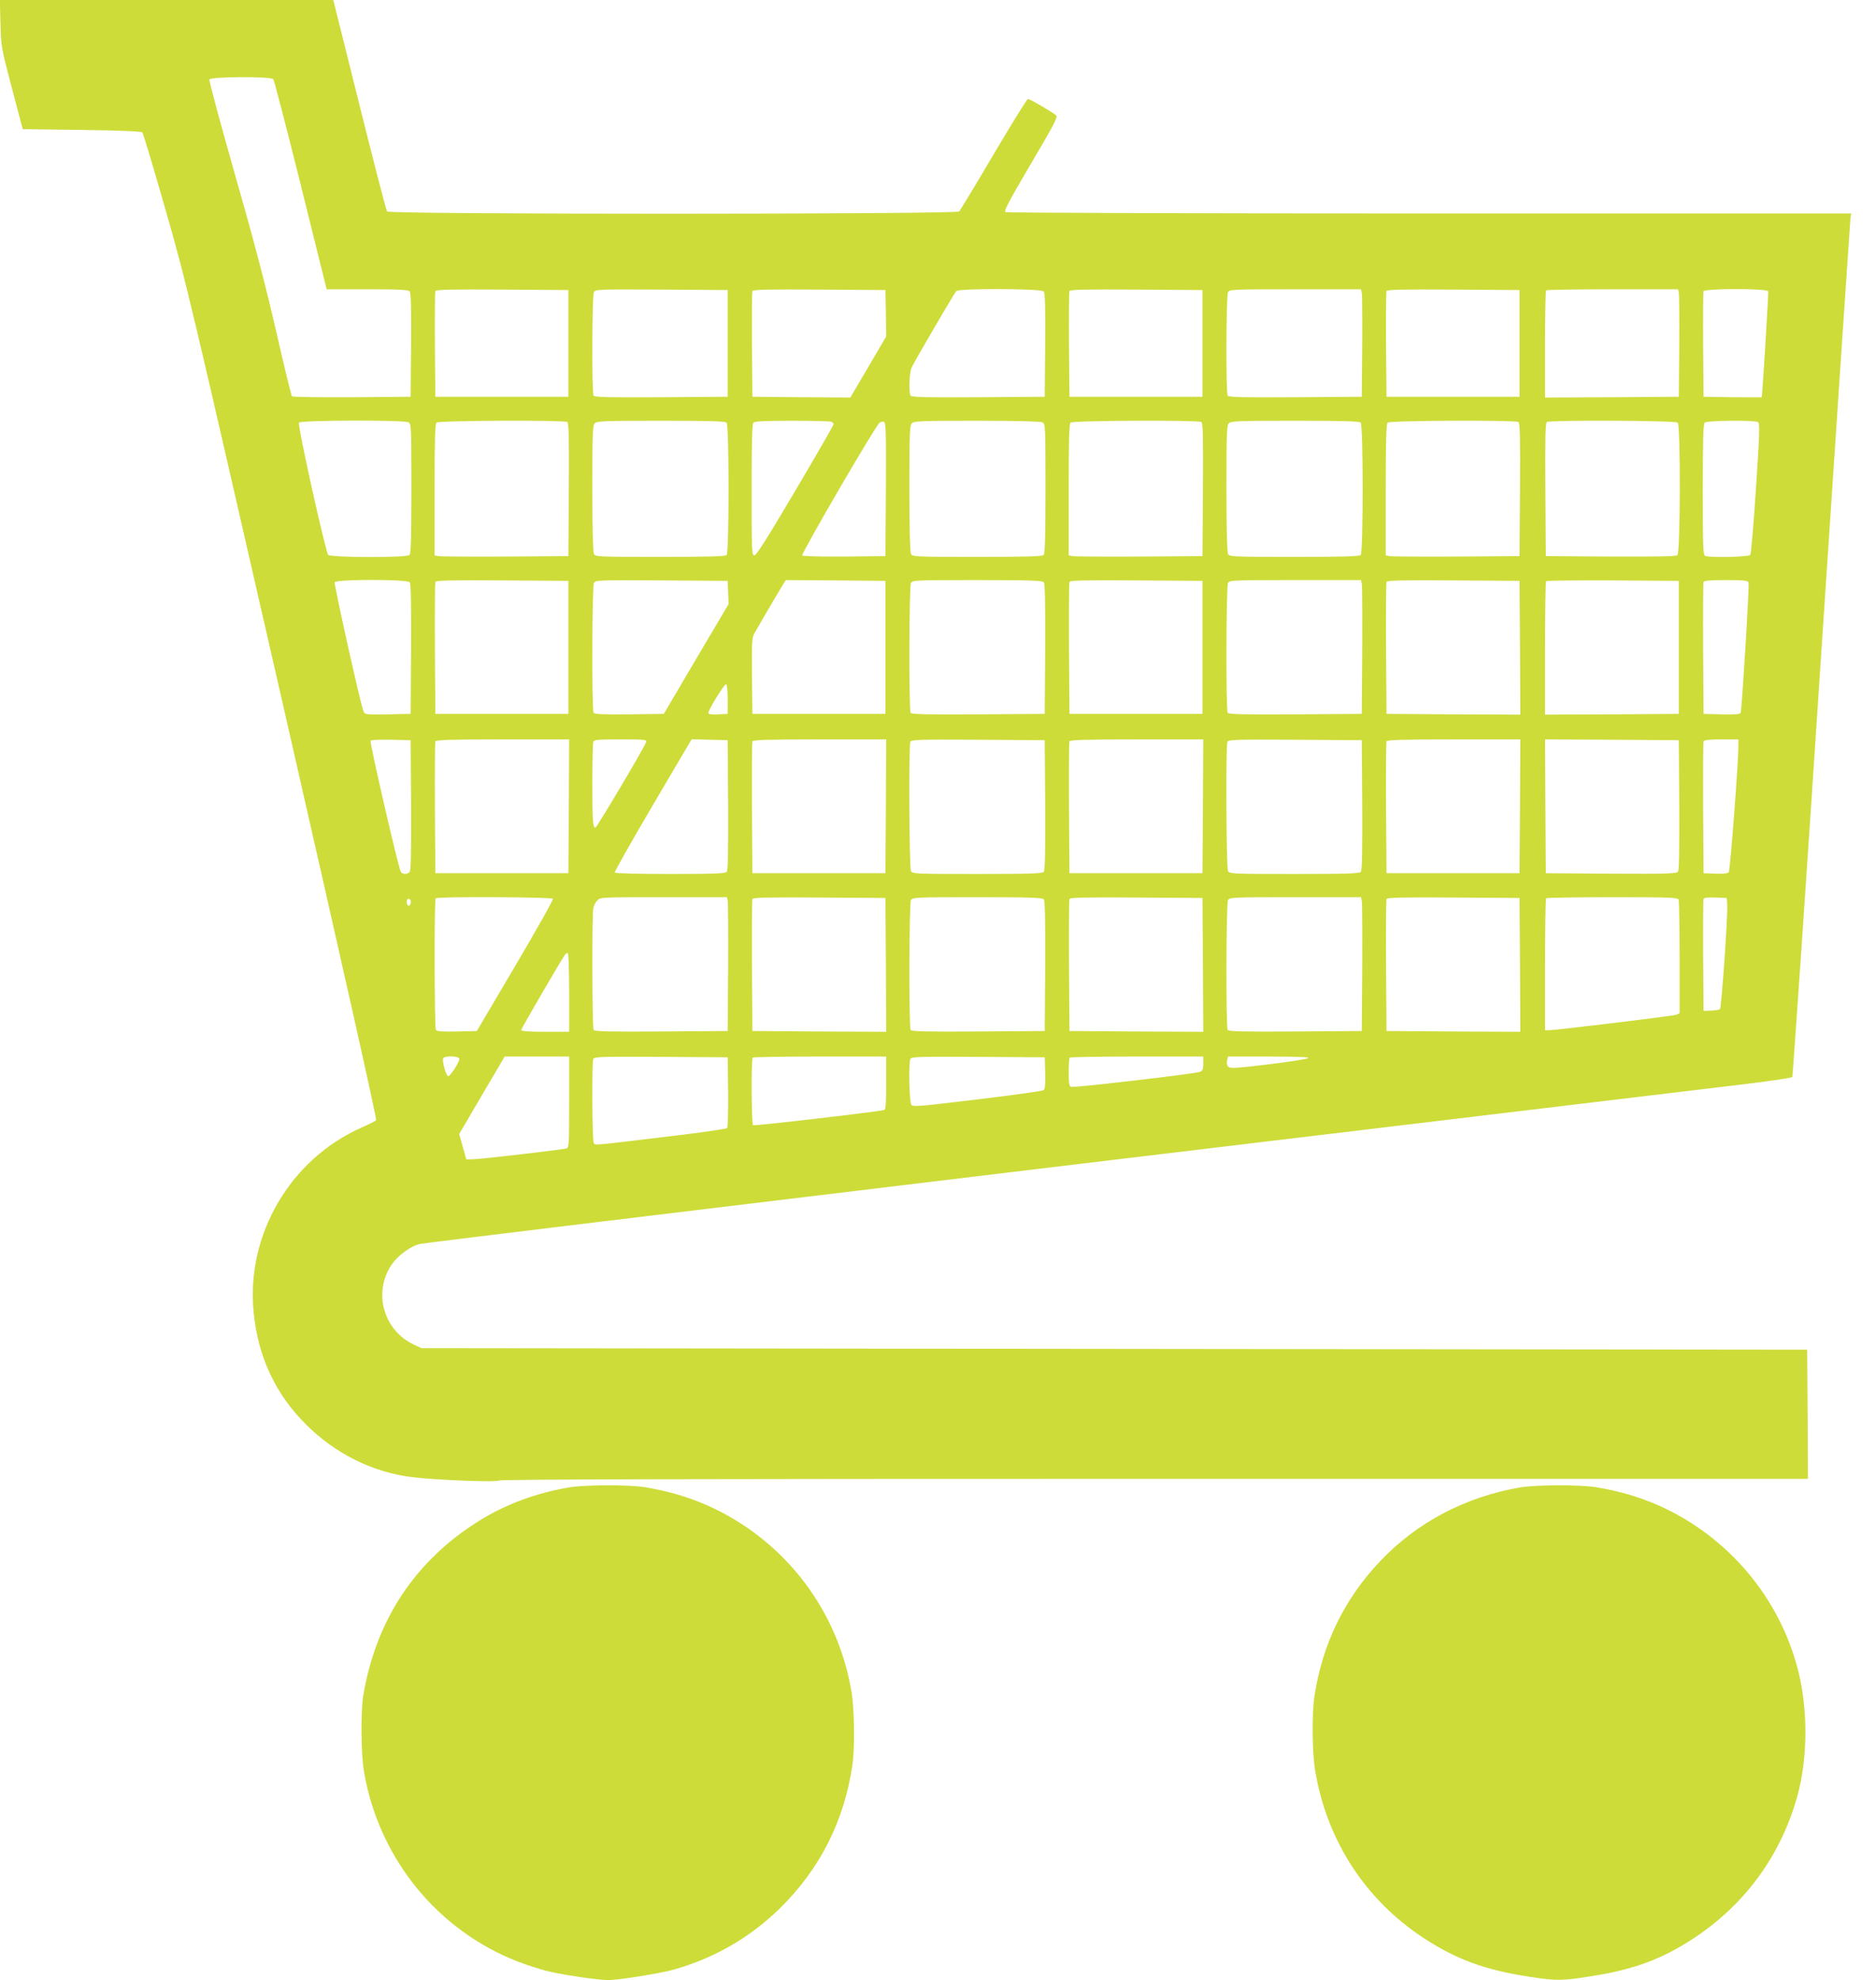
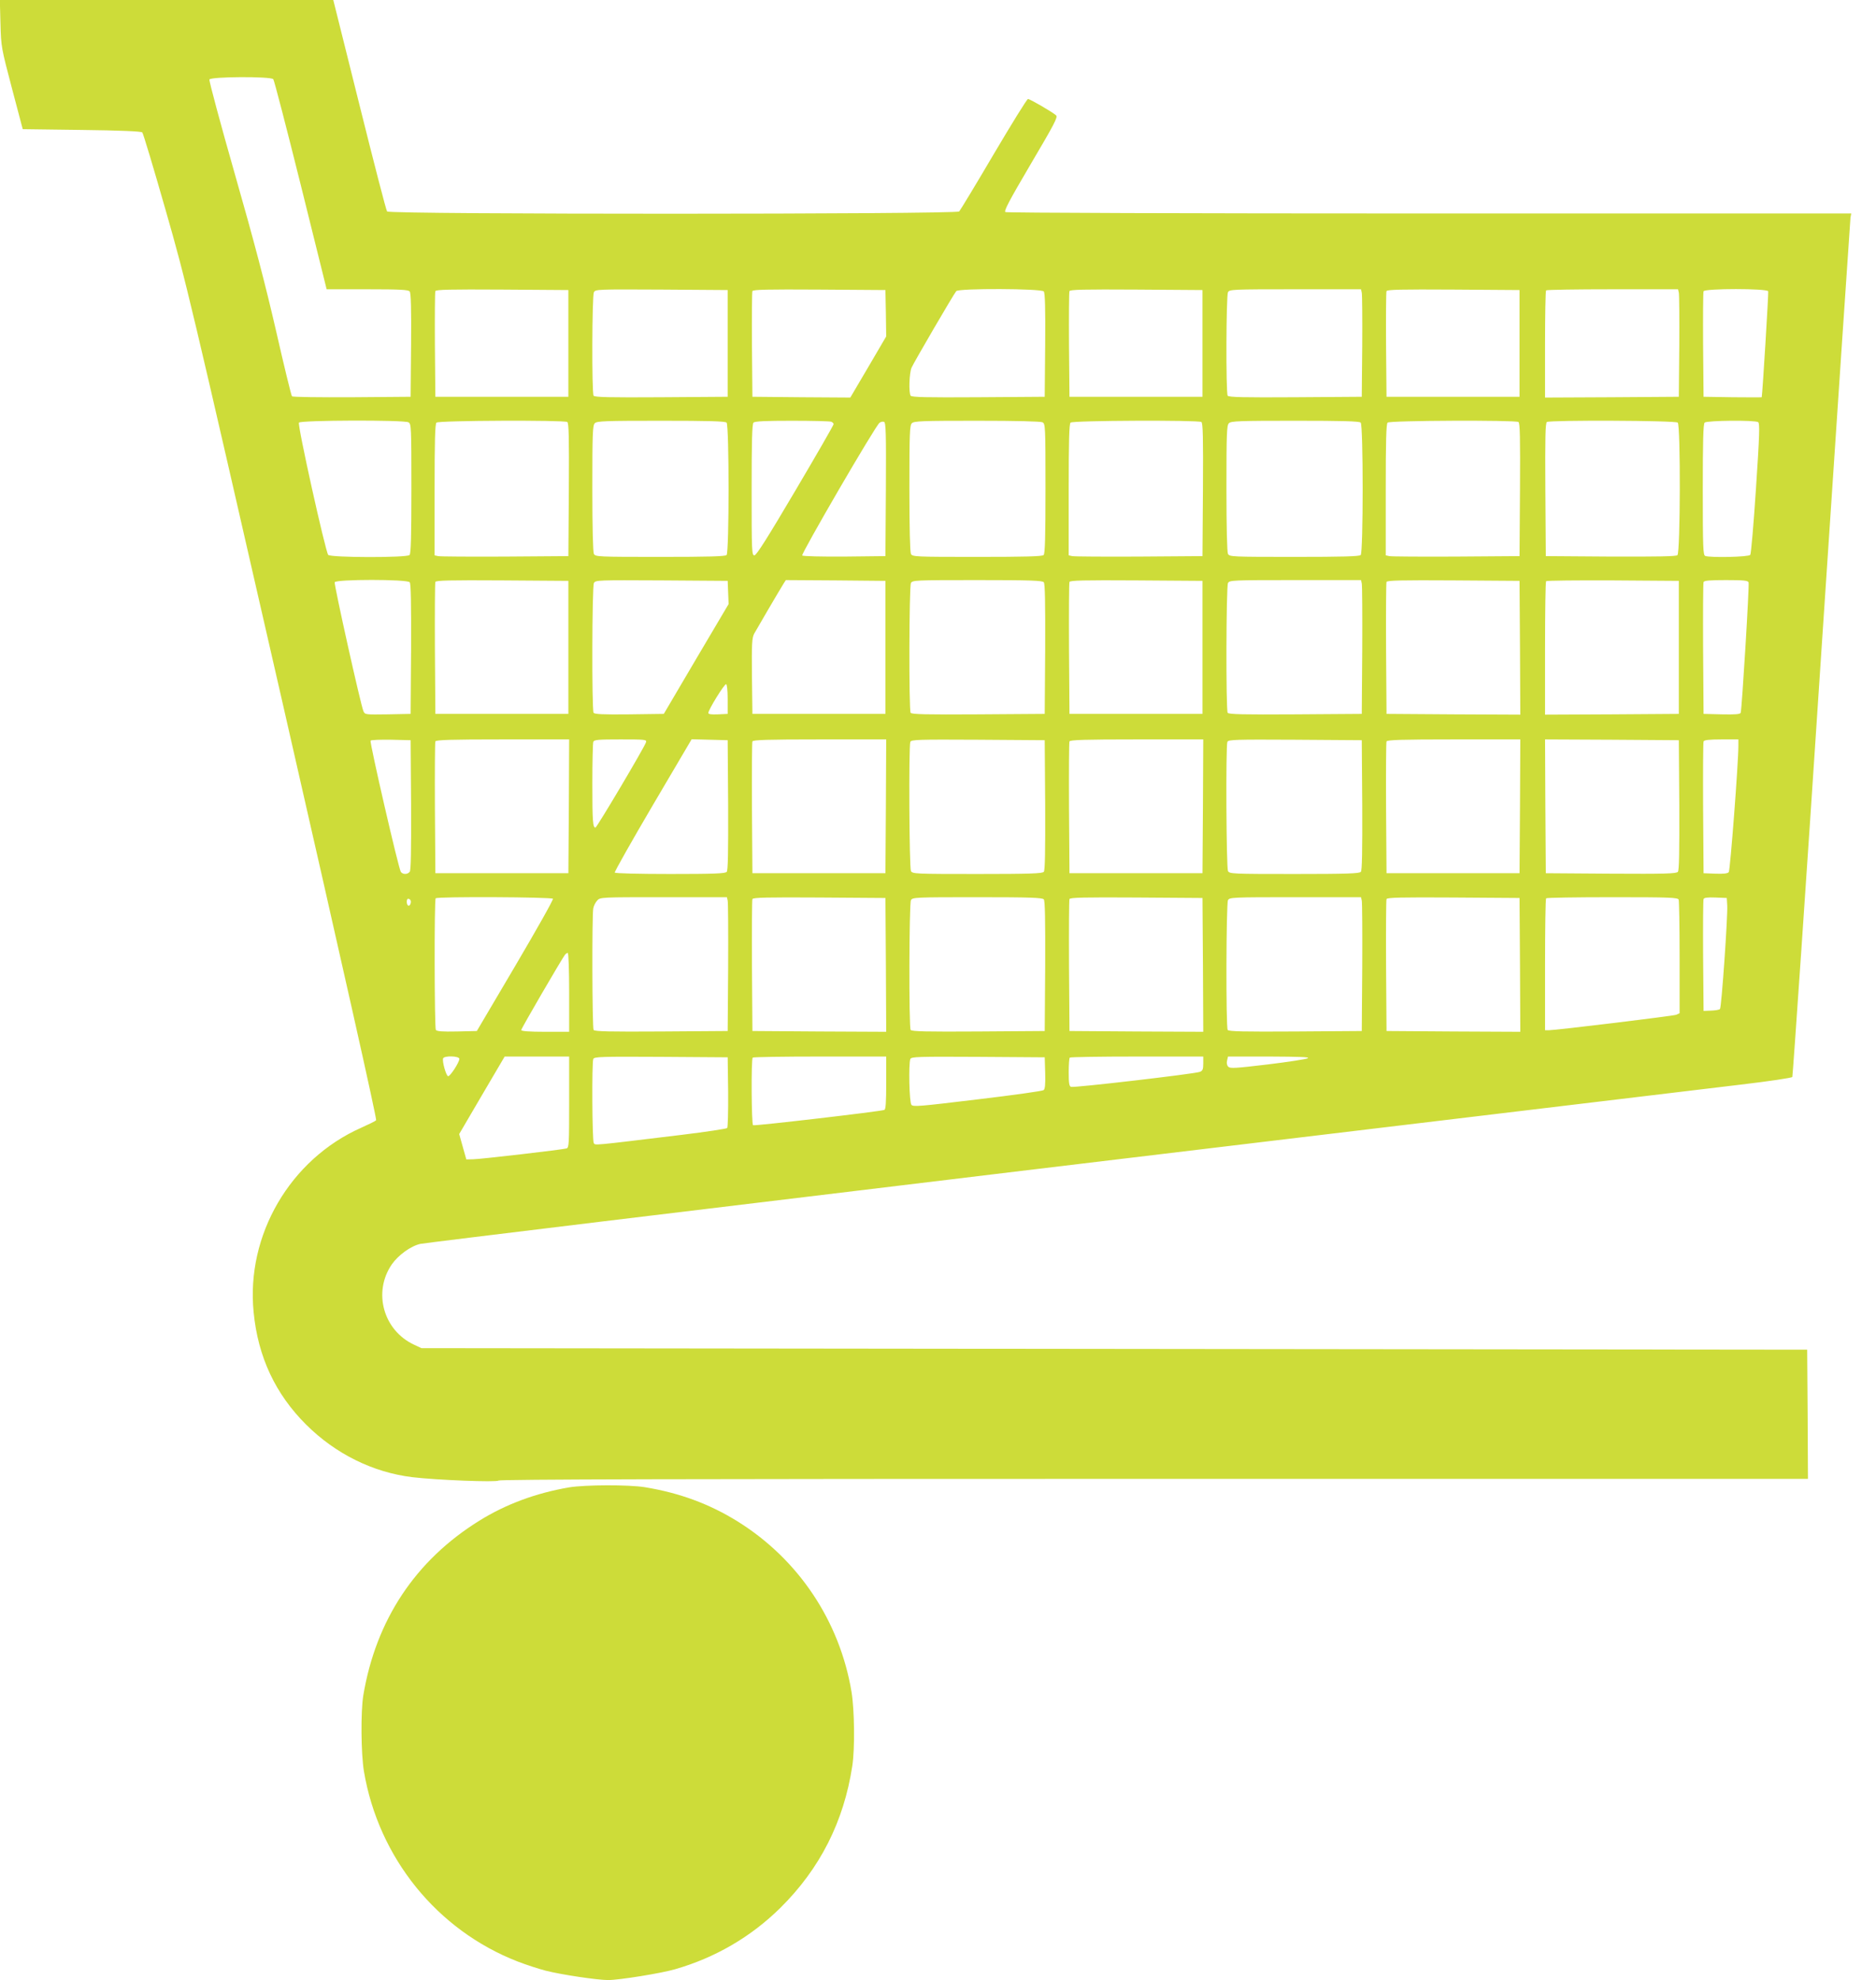
<svg xmlns="http://www.w3.org/2000/svg" version="1.0" width="1213pt" height="1280pt" viewBox="0 0 1213 1280" preserveAspectRatio="xMidYMid meet">
  <g transform="translate(0,1280) scale(0.1,-0.1)" fill="#cddc39" stroke="none">
    <path d="M3 12648 c4 -151 5 -156 74 -418 l70 -265 381 -5 c251 -3 385 -9 392 -16 6 -6 73 -230 150 -499 138 -482 149 -531 756 -3184 399 -1748 612 -2697 606 -2703 -6 -6 -49 -27 -96 -48 -460 -204 -746 -694 -696 -1193 28 -289 141 -529 340 -727 189 -188 431 -308 685 -339 157 -19 546 -34 558 -22 8 8 1199 11 4239 11 l4228 0 -2 417 -3 418 -4480 5 -4480 5 -47 22 c-199 92 -268 339 -145 519 42 60 122 119 185 133 26 6 1775 218 3887 472 3838 460 4047 485 4654 558 178 21 326 43 330 49 3 6 89 1252 189 2769 101 1517 185 2770 187 2786 l5 27 -2728 0 c-1565 0 -2733 4 -2741 9 -11 7 24 73 164 311 150 254 176 303 164 314 -23 21 -169 106 -182 106 -7 0 -106 -161 -222 -357 -115 -196 -216 -362 -223 -370 -19 -19 -3684 -20 -3699 0 -6 6 -86 317 -179 690 l-169 677 -1078 0 -1078 0 4 -152z m1764 -360 c6 -7 86 -316 178 -685 l167 -673 263 0 c210 0 265 -3 274 -14 8 -9 11 -109 9 -347 l-3 -334 -379 -3 c-209 -1 -383 1 -388 6 -5 5 -51 195 -103 423 -69 300 -142 579 -266 1012 -94 329 -168 605 -165 613 7 19 398 21 413 2z m1908 -1708 l0 -345 -430 0 -430 0 -3 335 c-1 184 0 341 3 348 3 10 94 12 432 10 l428 -3 0 -345z m1030 0 l0 -345 -429 -3 c-337 -2 -431 0 -438 10 -12 20 -10 646 2 669 11 19 24 19 438 17 l427 -3 0 -345z m1023 195 l2 -150 -116 -198 -116 -197 -317 2 -316 3 -3 335 c-1 184 0 341 3 348 3 10 94 12 432 10 l428 -3 3 -150z m1021 141 c8 -9 11 -109 9 -347 l-3 -334 -429 -3 c-337 -2 -431 0 -438 10 -13 21 -9 146 6 181 13 31 269 470 289 495 15 19 550 17 566 -2z m1026 -336 l0 -345 -430 0 -430 0 -3 335 c-1 184 0 341 3 348 3 10 94 12 432 10 l428 -3 0 -345z m1030 328 c3 -13 4 -169 3 -348 l-3 -325 -429 -3 c-337 -2 -431 0 -438 10 -12 20 -10 646 2 669 10 18 26 19 435 19 l425 0 5 -22z m1020 -328 l0 -345 -430 0 -430 0 -3 335 c-1 184 0 341 3 348 3 10 94 12 432 10 l428 -3 0 -345z m1030 328 c3 -13 4 -169 3 -348 l-3 -325 -432 -3 -433 -2 0 343 c0 189 3 347 7 350 3 4 197 7 429 7 l424 0 5 -22z m578 9 c3 -9 -37 -664 -42 -685 -1 -1 -85 -1 -188 0 l-188 3 -3 335 c-1 184 0 341 3 347 7 19 411 19 418 0z m-8792 -847 c18 -10 19 -26 19 -428 0 -312 -3 -421 -12 -430 -18 -18 -511 -17 -526 1 -18 23 -200 841 -189 855 12 16 678 18 708 2z m1027 2 c10 -7 12 -101 10 -438 l-3 -429 -410 -3 c-225 -1 -420 0 -432 3 l-23 5 0 423 c0 316 3 426 12 435 14 14 824 17 846 4z m1030 -4 c17 -17 17 -839 0 -856 -9 -9 -118 -12 -430 -12 -402 0 -418 1 -428 19 -6 13 -10 165 -10 425 0 354 2 407 16 420 13 14 66 16 428 16 307 0 415 -3 424 -12z m676 6 c9 -3 16 -11 16 -16 0 -6 -111 -199 -247 -429 -180 -305 -252 -419 -265 -419 -17 0 -18 22 -18 423 0 316 3 426 12 435 9 9 78 12 249 12 131 0 244 -3 253 -6z m354 -438 l-3 -431 -264 -3 c-151 -1 -269 2 -274 7 -9 9 472 837 500 858 8 6 21 9 29 6 12 -4 14 -72 12 -437z m1013 434 c18 -10 19 -26 19 -428 0 -312 -3 -421 -12 -430 -9 -9 -118 -12 -430 -12 -402 0 -418 1 -428 19 -6 13 -10 165 -10 425 0 354 2 407 16 420 13 14 66 16 420 16 260 0 412 -4 425 -10z m1027 2 c10 -7 12 -101 10 -438 l-3 -429 -410 -3 c-225 -1 -420 0 -432 3 l-23 5 0 423 c0 316 3 426 12 435 14 14 824 17 846 4z m1030 -4 c17 -17 17 -839 0 -856 -9 -9 -118 -12 -430 -12 -402 0 -418 1 -428 19 -6 13 -10 165 -10 425 0 354 2 407 16 420 13 14 66 16 428 16 307 0 415 -3 424 -12z m1020 4 c10 -7 12 -101 10 -438 l-3 -429 -410 -3 c-225 -1 -420 0 -432 3 l-23 5 0 423 c0 316 3 426 12 435 14 14 824 17 846 4z m1030 -4 c19 -19 17 -841 -2 -857 -9 -8 -131 -10 -432 -9 l-419 3 -3 429 c-2 337 0 431 10 438 22 13 832 10 846 -4z m520 3 c11 -7 9 -82 -14 -427 -15 -230 -32 -425 -37 -431 -10 -14 -259 -19 -291 -7 -14 5 -16 53 -16 428 0 315 3 425 12 434 14 14 325 17 346 3z m-8719 -1035 c8 -9 10 -131 9 -432 l-3 -419 -148 -3 c-145 -2 -147 -2 -157 20 -18 41 -191 820 -186 834 8 20 468 20 485 0z m1026 -421 l0 -430 -430 0 -430 0 -3 420 c-1 231 0 426 3 433 3 10 95 12 432 10 l428 -3 0 -430z m1033 355 l3 -75 -210 -355 -209 -355 -223 -3 c-171 -2 -224 1 -231 10 -12 20 -10 815 2 839 11 19 24 19 438 17 l427 -3 3 -75z m1017 -355 l0 -430 -430 0 -430 0 -3 243 c-2 210 0 247 14 275 16 29 158 272 191 325 l14 22 322 -2 322 -3 0 -430z m1024 421 c8 -9 10 -131 9 -432 l-3 -419 -429 -3 c-337 -2 -431 0 -438 10 -12 20 -10 816 2 839 10 18 26 19 429 19 342 0 421 -3 430 -14z m1026 -421 l0 -430 -430 0 -430 0 -3 420 c-1 231 0 426 3 433 3 10 95 12 432 10 l428 -3 0 -430z m1030 413 c3 -13 4 -207 3 -433 l-3 -410 -429 -3 c-337 -2 -431 0 -438 10 -12 20 -10 816 2 839 10 18 26 19 435 19 l425 0 5 -22z m1023 -416 l2 -432 -432 2 -433 3 -3 420 c-1 231 0 426 3 433 3 10 95 12 432 10 l428 -3 3 -433z m1027 3 l0 -430 -432 -3 -433 -2 0 428 c0 236 3 432 7 435 3 4 198 6 432 5 l426 -3 0 -430z m451 420 c6 -15 -43 -818 -51 -843 -4 -9 -33 -12 -122 -10 l-118 3 -3 420 c-1 231 0 426 3 432 3 10 42 13 145 13 116 0 142 -3 146 -15z m-6601 -756 l0 -94 -62 -3 c-45 -2 -63 1 -63 9 0 21 104 189 115 186 6 -2 10 -42 10 -98z m-2047 -683 c1 -301 -1 -423 -9 -432 -15 -18 -43 -18 -57 -1 -14 16 -203 838 -196 849 3 5 63 7 132 6 l127 -3 3 -419z m1020 -8 l-3 -433 -430 0 -430 0 -3 420 c-1 231 0 426 3 432 3 10 100 13 435 13 l430 0 -2 -432z m499 414 c-7 -28 -318 -552 -327 -552 -17 0 -20 41 -20 285 0 139 3 260 6 269 5 14 30 16 176 16 161 0 170 -1 165 -18z m531 -406 c1 -301 -1 -423 -9 -432 -9 -11 -78 -14 -365 -14 -207 0 -355 4 -359 9 -3 5 108 201 246 436 l251 426 117 -3 116 -3 3 -419z m1020 -8 l-3 -433 -430 0 -430 0 -3 420 c-1 231 0 426 3 432 3 10 100 13 435 13 l430 0 -2 -432z m1030 8 c1 -301 -1 -423 -9 -432 -9 -11 -88 -14 -430 -14 -403 0 -419 1 -429 19 -11 21 -15 807 -4 835 6 15 51 16 438 14 l431 -3 3 -419z m1020 -8 l-3 -433 -430 0 -430 0 -3 420 c-1 231 0 426 3 432 3 10 100 13 435 13 l430 0 -2 -432z m1030 8 c1 -301 -1 -423 -9 -432 -9 -11 -88 -14 -430 -14 -403 0 -419 1 -429 19 -11 21 -15 807 -4 835 6 15 51 16 438 14 l431 -3 3 -419z m1020 -8 l-3 -433 -430 0 -430 0 -3 420 c-1 231 0 426 3 432 3 10 100 13 435 13 l430 0 -2 -432z m1030 8 c1 -303 -1 -422 -9 -432 -10 -12 -85 -14 -433 -12 l-421 3 -3 433 -2 432 432 -2 433 -3 3 -419z m382 382 c0 -114 -53 -804 -62 -816 -8 -9 -34 -12 -87 -10 l-76 3 -3 420 c-1 231 0 426 3 432 3 9 36 13 115 13 l110 0 0 -42z m-7665 -988 c4 -6 -106 -200 -243 -433 l-249 -422 -128 -3 c-96 -2 -130 1 -137 10 -9 15 -11 842 -1 851 11 12 751 8 758 -3z m1130 -12 c3 -13 4 -207 3 -433 l-3 -410 -429 -3 c-337 -2 -431 0 -438 10 -9 15 -11 740 -2 786 3 17 15 40 26 51 18 21 27 21 428 21 l410 0 5 -22z m1023 -416 l2 -432 -432 2 -433 3 -3 420 c-1 231 0 426 3 433 3 10 95 12 432 10 l428 -3 3 -433z m1021 424 c8 -9 10 -131 9 -432 l-3 -419 -429 -3 c-337 -2 -431 0 -438 10 -12 20 -10 816 2 839 10 18 26 19 429 19 342 0 421 -3 430 -14z m1029 -424 l2 -432 -432 2 -433 3 -3 420 c-1 231 0 426 3 433 3 10 95 12 432 10 l428 -3 3 -433z m1027 416 c3 -13 4 -207 3 -433 l-3 -410 -429 -3 c-337 -2 -431 0 -438 10 -12 20 -10 816 2 839 10 18 26 19 435 19 l425 0 5 -22z m1023 -416 l2 -432 -432 2 -433 3 -3 420 c-1 231 0 426 3 433 3 10 95 12 432 10 l428 -3 3 -433z m1026 422 c3 -9 6 -177 6 -375 l0 -359 -22 -10 c-22 -8 -778 -100 -825 -100 l-23 0 0 423 c0 233 3 427 7 430 3 4 196 7 429 7 375 0 423 -2 428 -16z m314 -38 c4 -69 -37 -659 -47 -669 -5 -5 -30 -9 -57 -10 l-49 -2 -3 355 c-1 195 0 361 3 368 3 9 25 12 77 10 l73 -3 3 -49z m-8514 35 c8 -13 -4 -42 -15 -35 -12 7 -12 44 0 44 6 0 12 -4 15 -9z m1026 -596 l0 -255 -155 0 c-103 0 -155 4 -155 11 0 10 261 458 283 487 5 6 13 12 18 12 5 0 9 -115 9 -255z m-710 -430 c0 -23 -61 -116 -73 -112 -13 4 -39 96 -32 115 7 19 105 16 105 -3z m710 -279 c0 -272 -1 -295 -17 -300 -27 -8 -552 -69 -603 -70 l-45 -1 -23 82 -23 82 147 251 147 250 208 0 209 0 0 -294z m1028 65 c1 -124 -2 -229 -6 -233 -5 -5 -137 -25 -293 -44 -587 -71 -560 -69 -570 -53 -10 16 -13 518 -3 543 6 15 51 16 438 14 l431 -3 3 -224z m1022 59 c0 -127 -3 -172 -12 -175 -26 -10 -840 -105 -849 -99 -10 6 -13 427 -2 437 3 4 199 7 435 7 l428 0 0 -170z m1028 64 c2 -73 -1 -104 -10 -111 -7 -6 -200 -33 -428 -60 -373 -45 -416 -49 -427 -35 -14 17 -19 265 -7 296 6 15 51 16 438 14 l431 -3 3 -101z m1022 61 c0 -38 -4 -47 -22 -54 -32 -13 -815 -104 -833 -97 -12 4 -15 25 -15 94 0 49 3 92 7 95 3 4 199 7 435 7 l428 0 0 -45z m676 34 c-10 -6 -127 -24 -259 -40 -209 -25 -243 -27 -255 -15 -9 9 -12 24 -8 40 l6 26 268 0 c196 -1 262 -3 248 -11z" />
    <path d="M3680 3185 c-216 -37 -409 -109 -580 -215 -413 -256 -669 -641 -751 -1130 -17 -106 -15 -374 4 -490 94 -559 472 -1027 994 -1230 57 -22 138 -48 180 -59 101 -26 337 -61 405 -61 71 0 345 44 433 70 261 75 491 210 680 396 257 254 411 558 466 919 17 112 14 360 -5 477 -76 458 -343 858 -737 1103 -182 113 -374 184 -599 221 -105 17 -386 16 -490 -1z" />
-     <path d="M9830 3185 c-354 -61 -667 -225 -906 -477 -231 -243 -373 -534 -425 -873 -17 -110 -15 -369 5 -483 75 -448 322 -830 696 -1077 216 -142 401 -210 692 -254 174 -27 210 -26 398 4 235 37 399 91 565 186 382 218 648 556 765 973 72 256 71 586 -1 846 -107 389 -357 721 -700 935 -182 113 -374 184 -599 221 -105 17 -386 16 -490 -1z" />
  </g>
</svg>